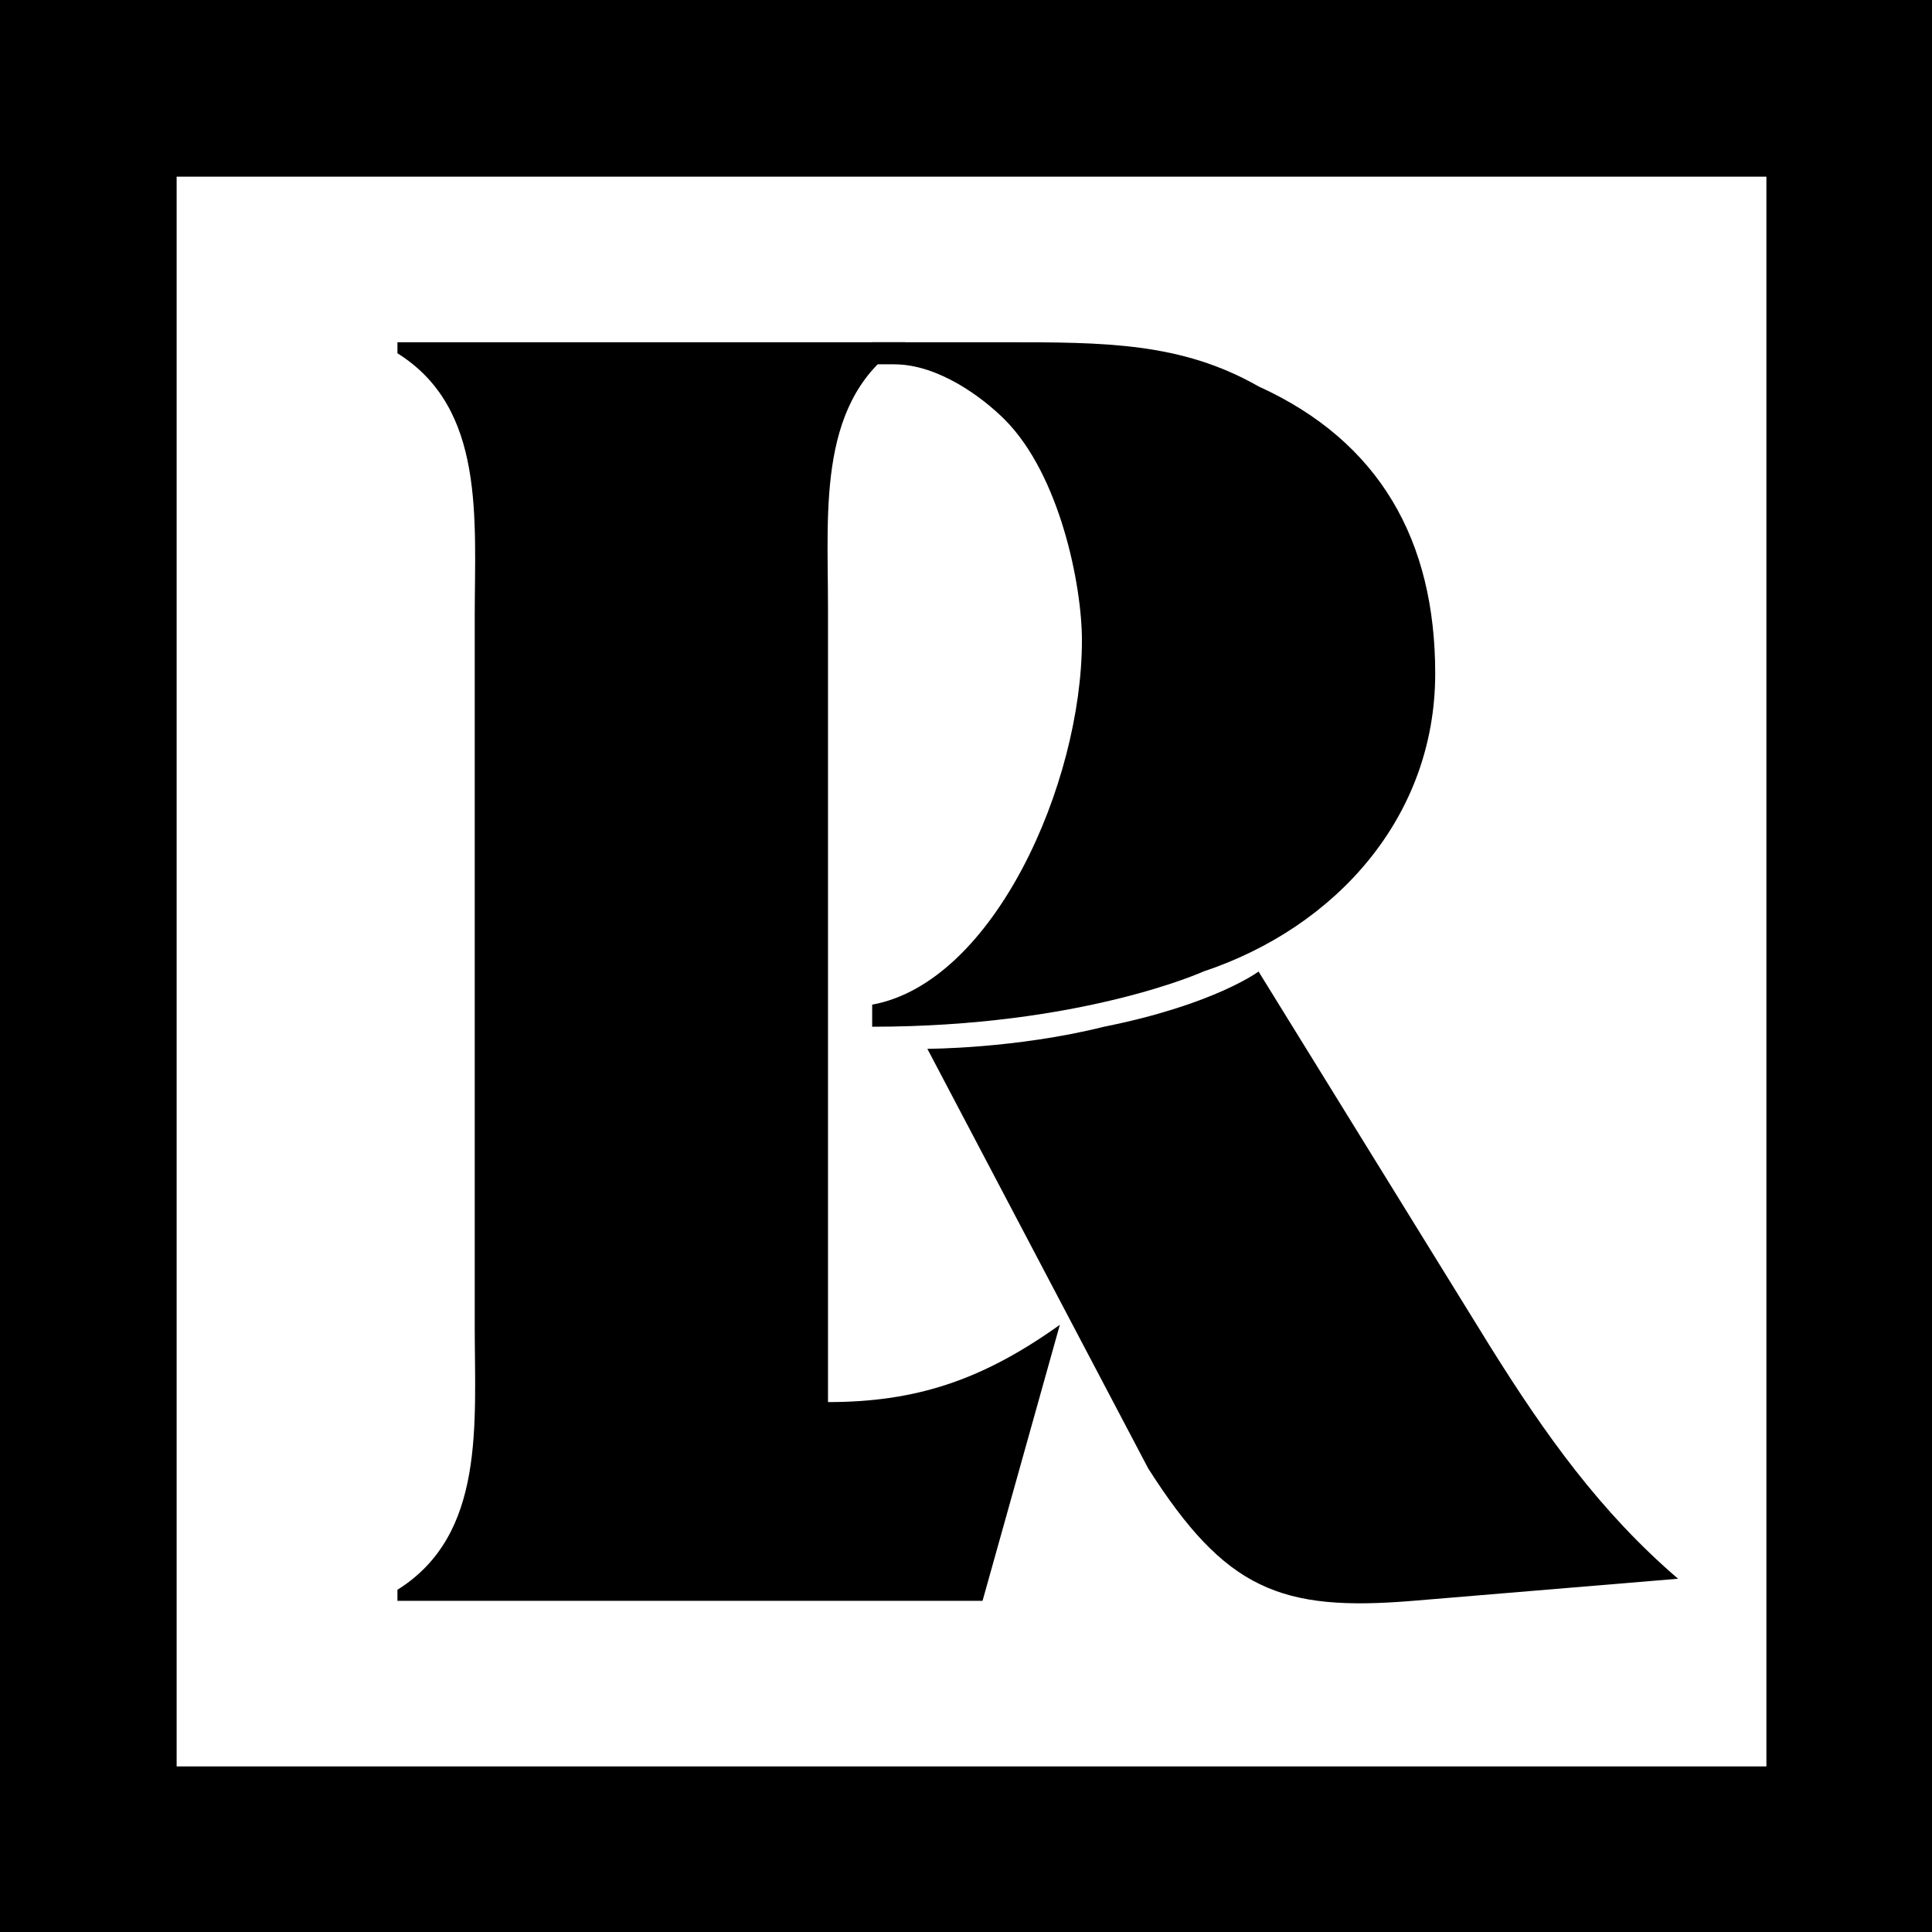
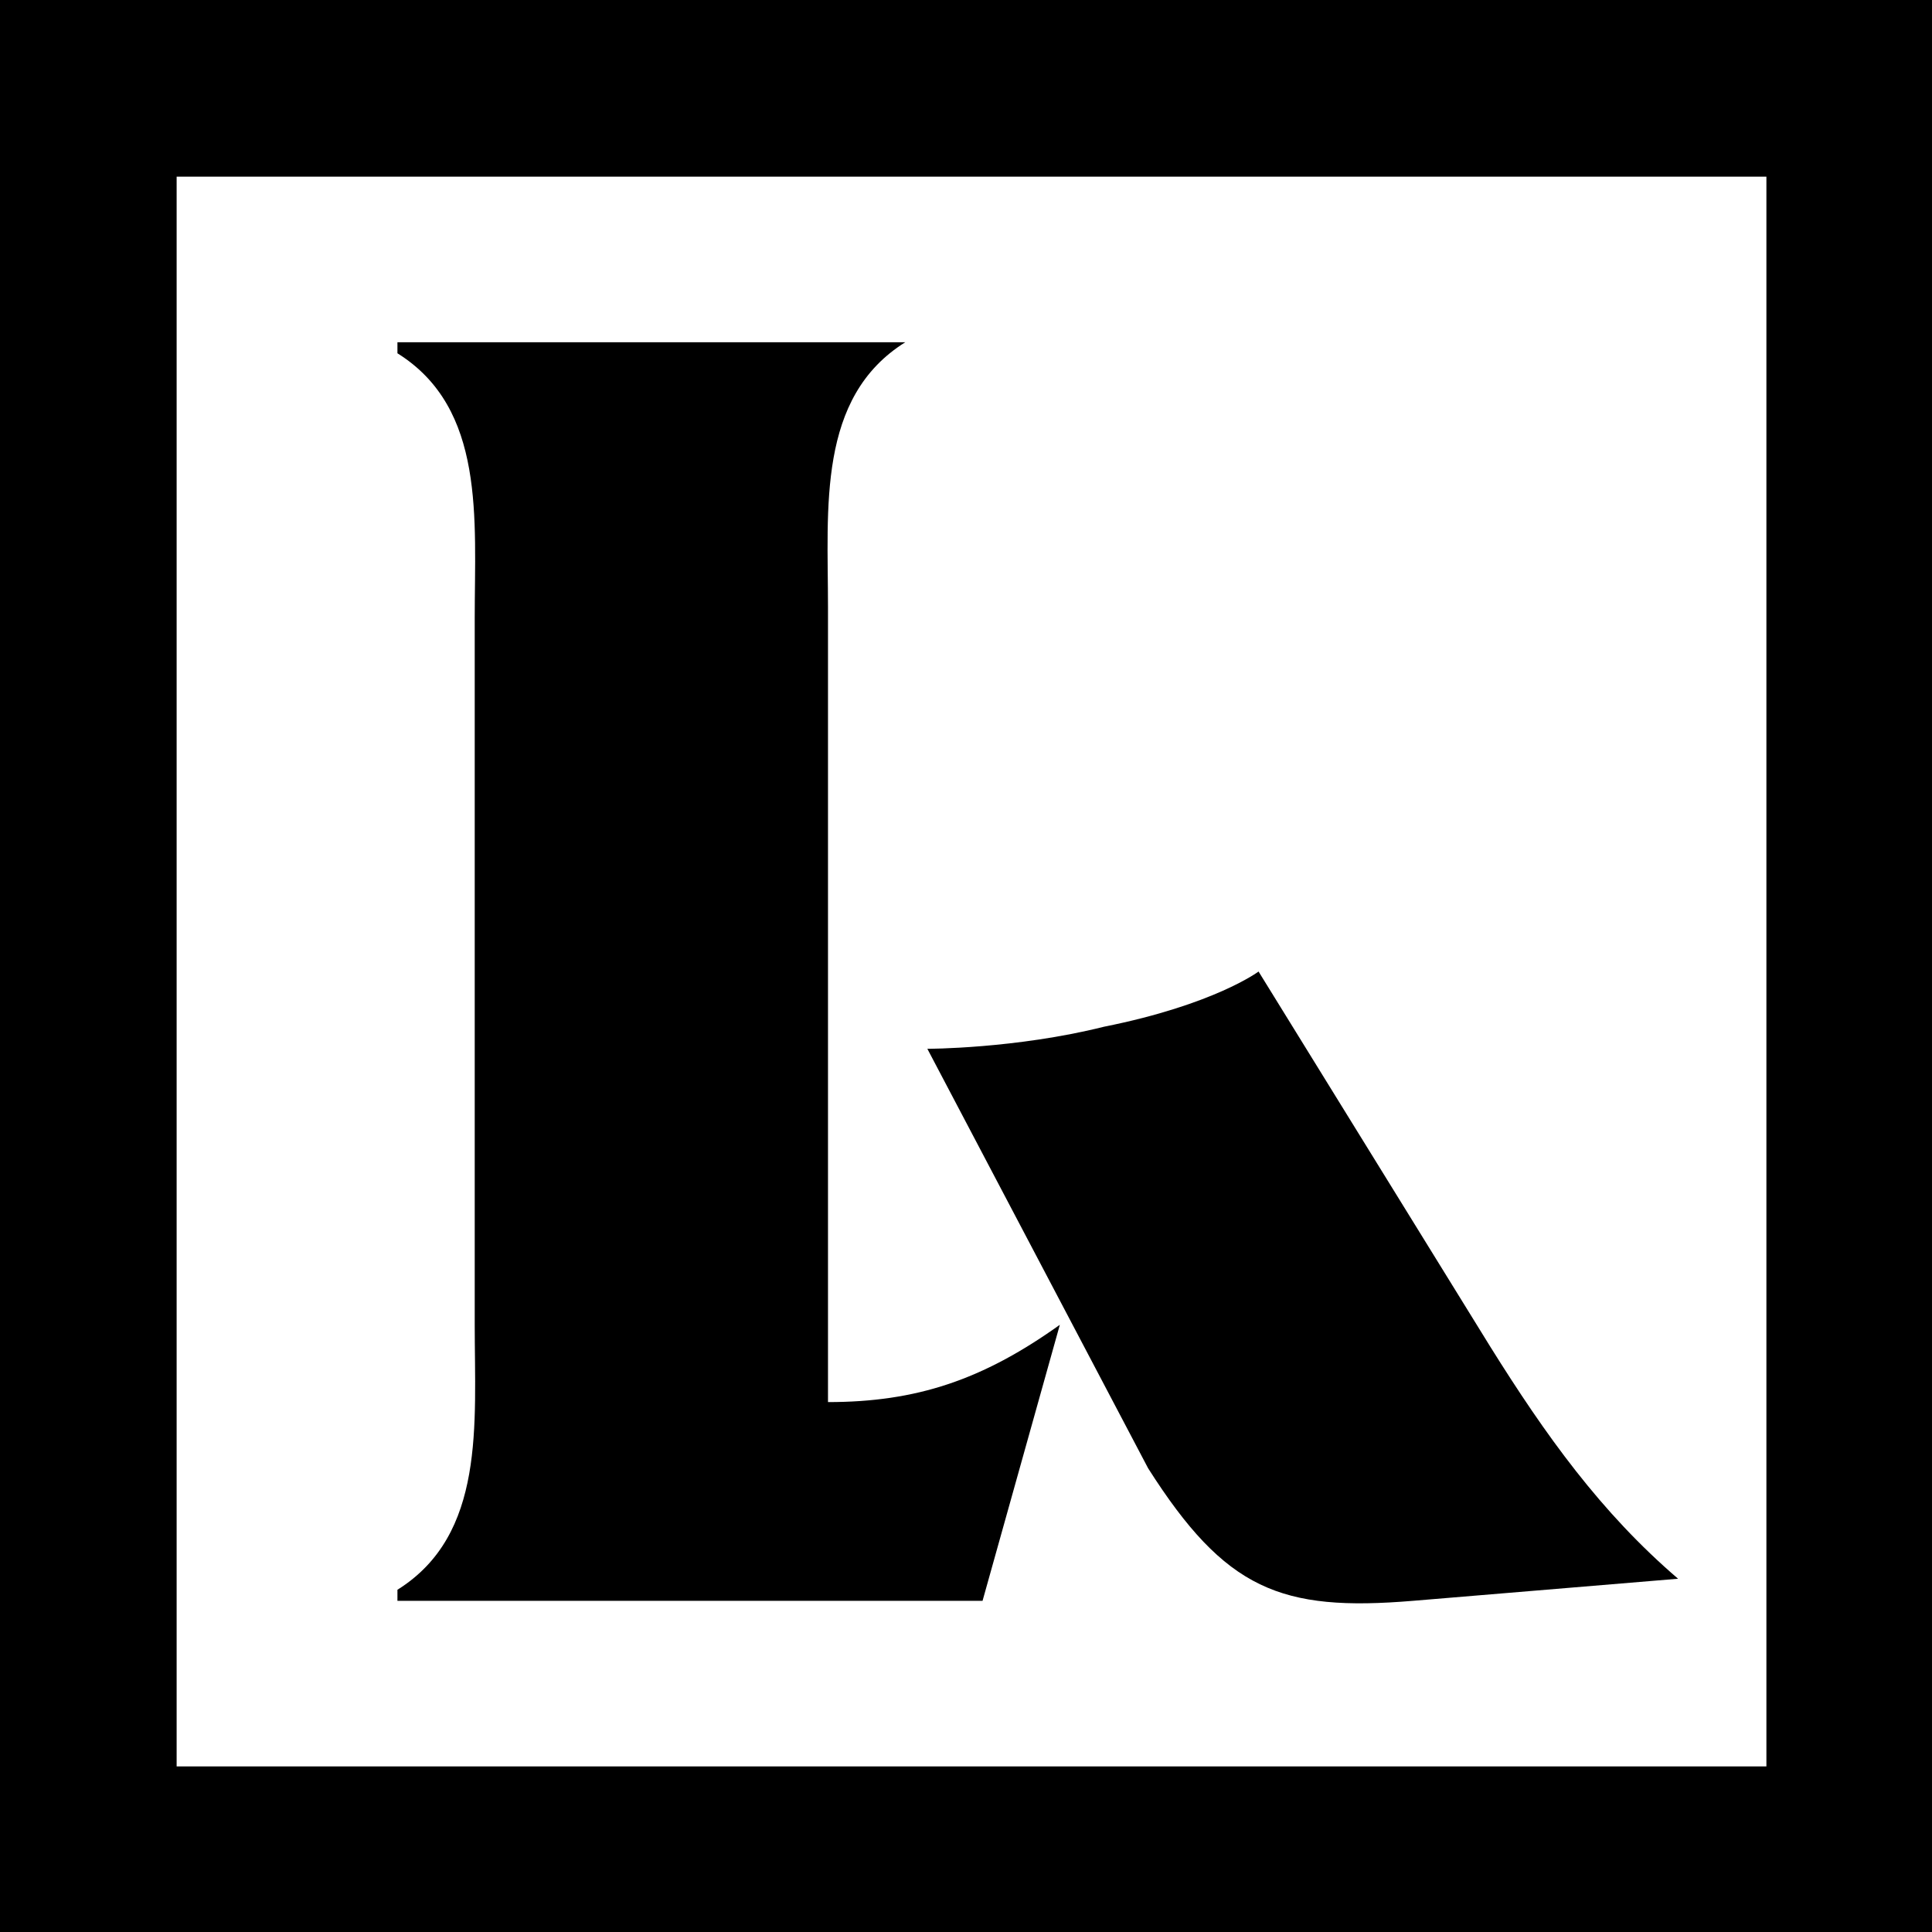
<svg xmlns="http://www.w3.org/2000/svg" version="1.1" id="レイヤー_1" x="0px" y="0px" width="595.279px" height="595.281px" viewBox="544.251 0 595.279 595.281" enable-background="new 544.251 0 595.279 595.281" xml:space="preserve">
  <g>
    <g>
      <path d="M799.369,432.005V187.088c0-30.613-3.4-64.63,23.812-81.638l0,0H666.707v3.401c27.214,17.008,23.812,51.023,23.812,81.639    v217.702c0,30.614,3.401,64.631-23.812,81.639v3.401h180.285l23.812-85.04C846.992,425.2,826.582,432.005,799.369,432.005z" />
      <g>
        <path d="M932.032,299.343l71.435,115.653c17.008,27.214,34.016,51.023,57.827,71.435l-81.64,6.803     c-40.819,3.402-57.827-3.401-81.639-40.819l-68.031-129.261c0,0,27.213,0,54.426-6.803     C918.427,309.547,932.032,299.343,932.032,299.343z" />
      </g>
      <g>
-         <path d="M932.032,119.056c-23.812-13.606-47.622-13.606-78.236-13.606h-40.818v6.803h6.803c13.606,0,27.213,10.205,34.017,17.009     c17.008,17.009,23.812,51.023,23.812,68.031c0,44.222-27.213,105.45-64.63,112.254v6.804c64.63,0,102.048-17.008,102.048-17.008     c40.819-13.607,71.434-47.623,71.434-91.845C986.458,166.678,969.449,136.064,932.032,119.056z" />
-       </g>
+         </g>
    </g>
    <path d="M1088.507,54.427v489.831H598.676V54.427H1088.507 M1139.53,0H544.251v595.281h595.278L1139.53,0L1139.53,0z" />
  </g>
</svg>